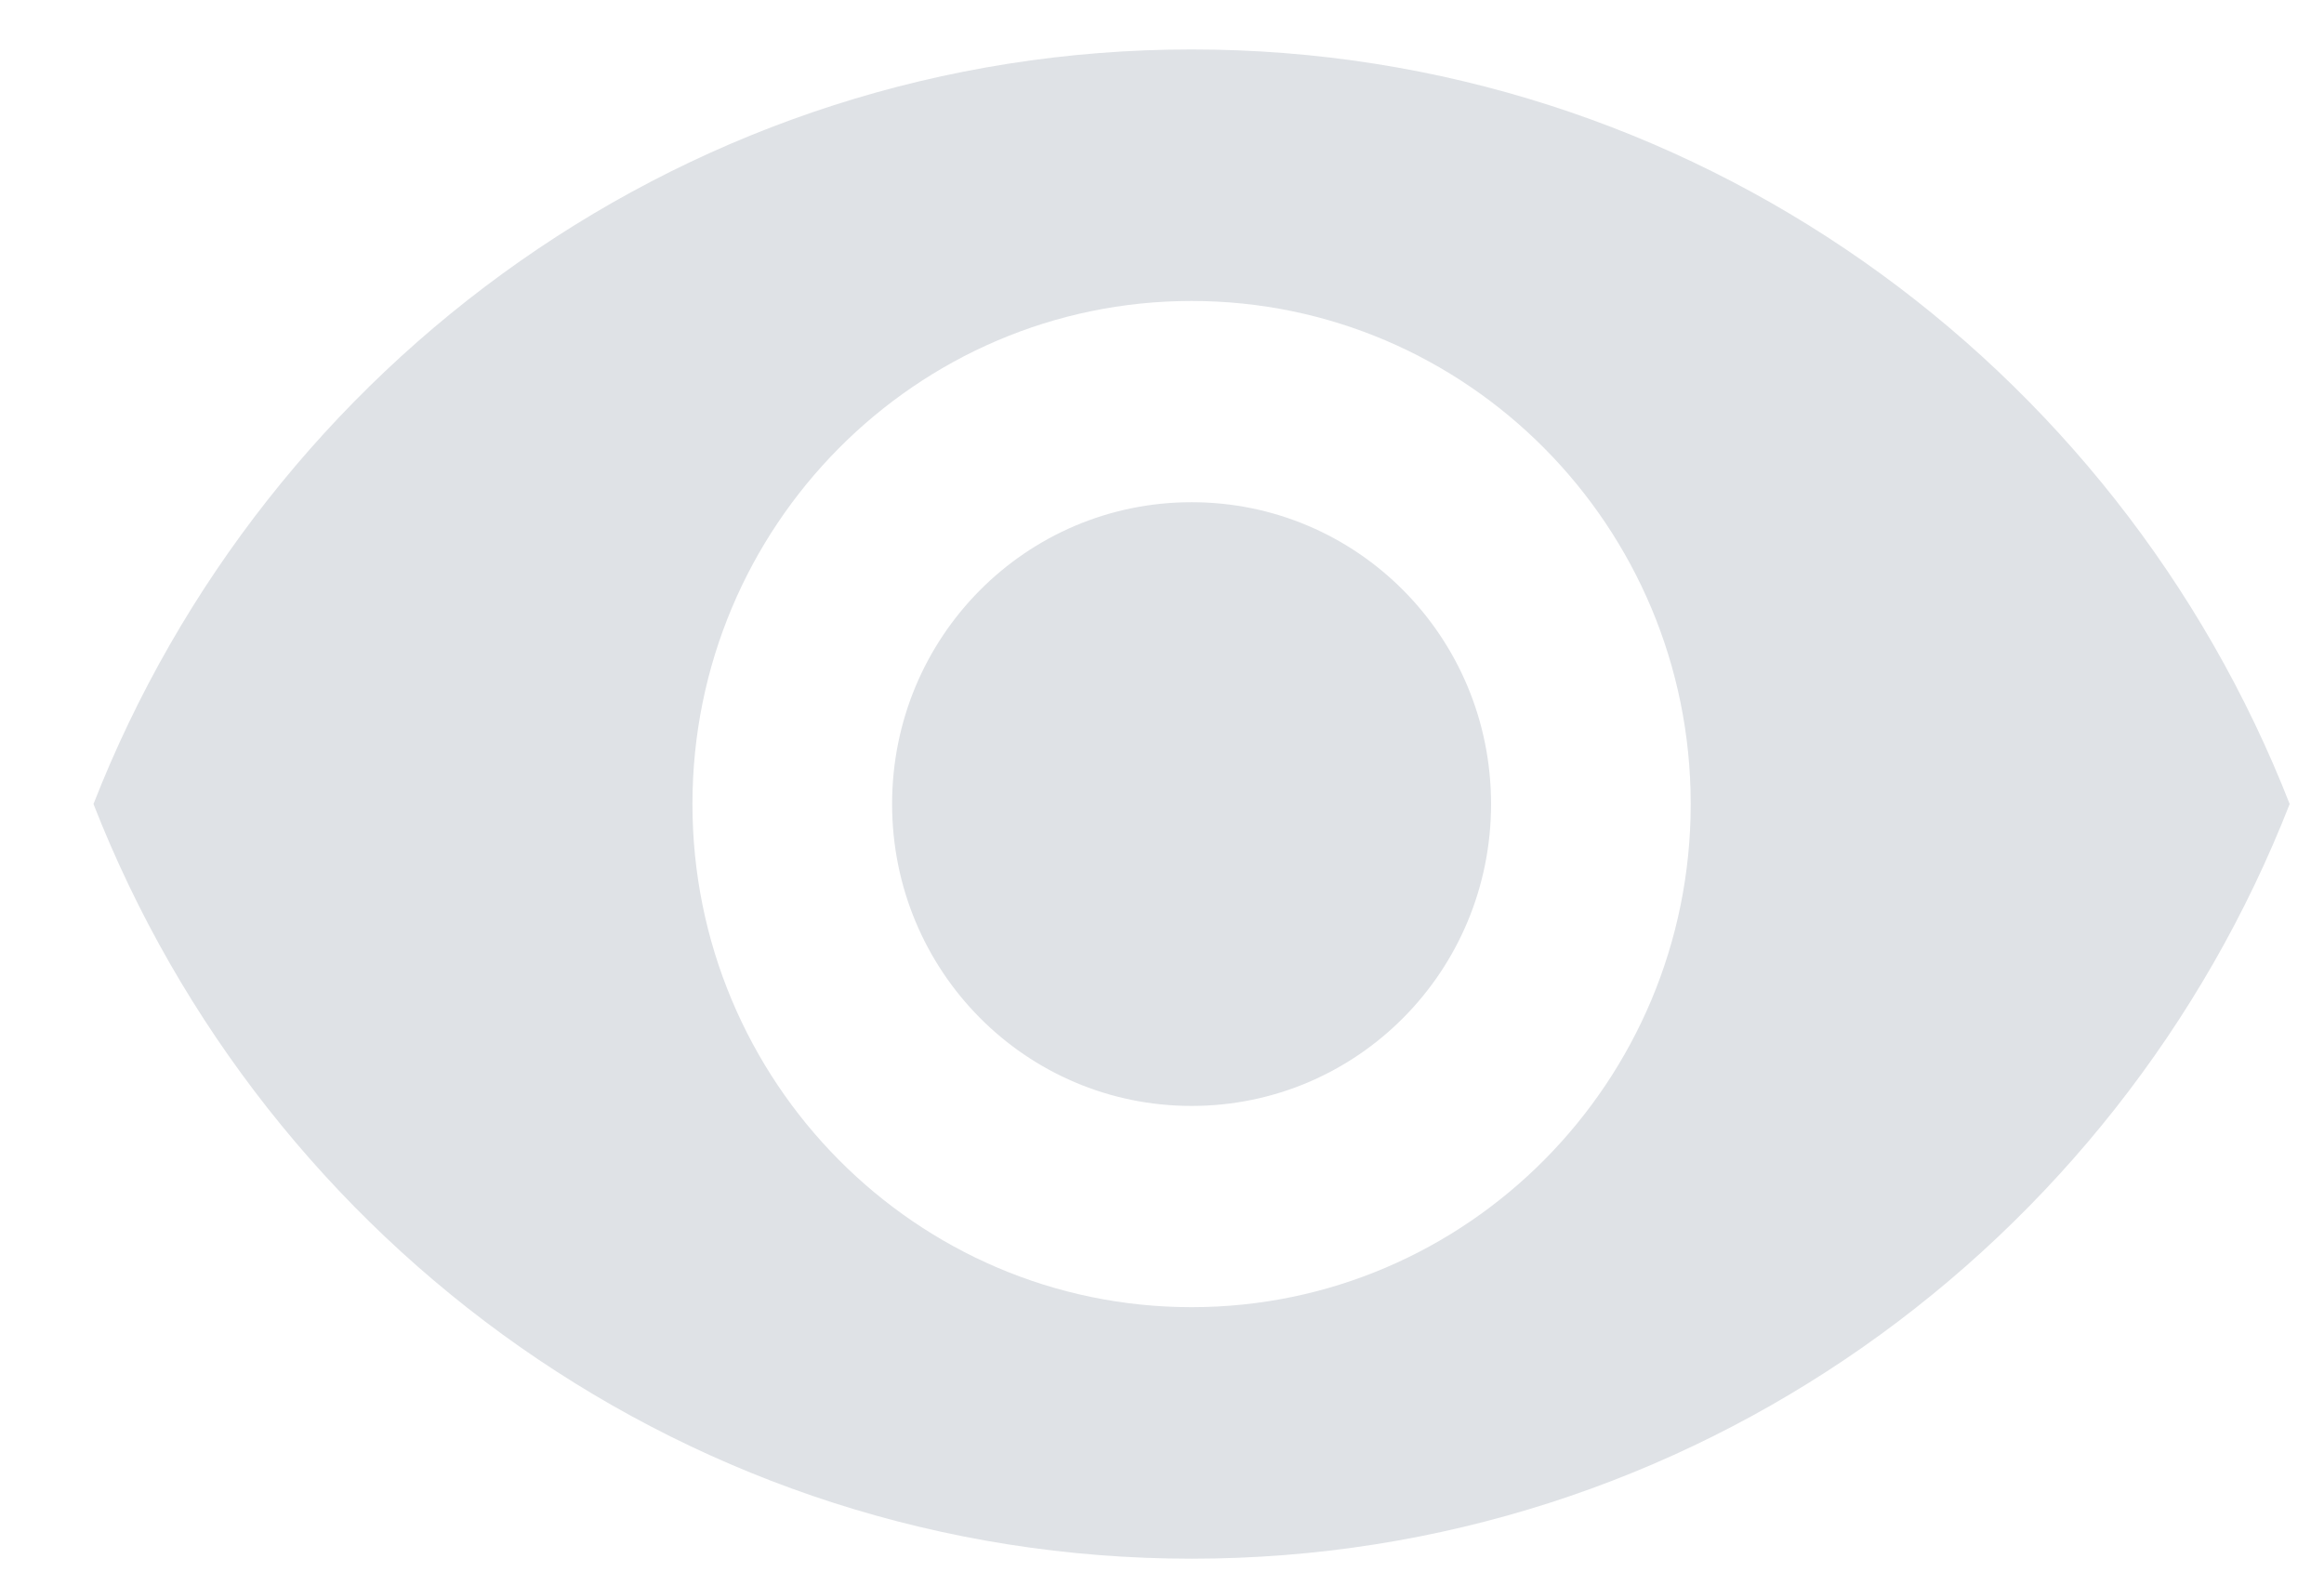
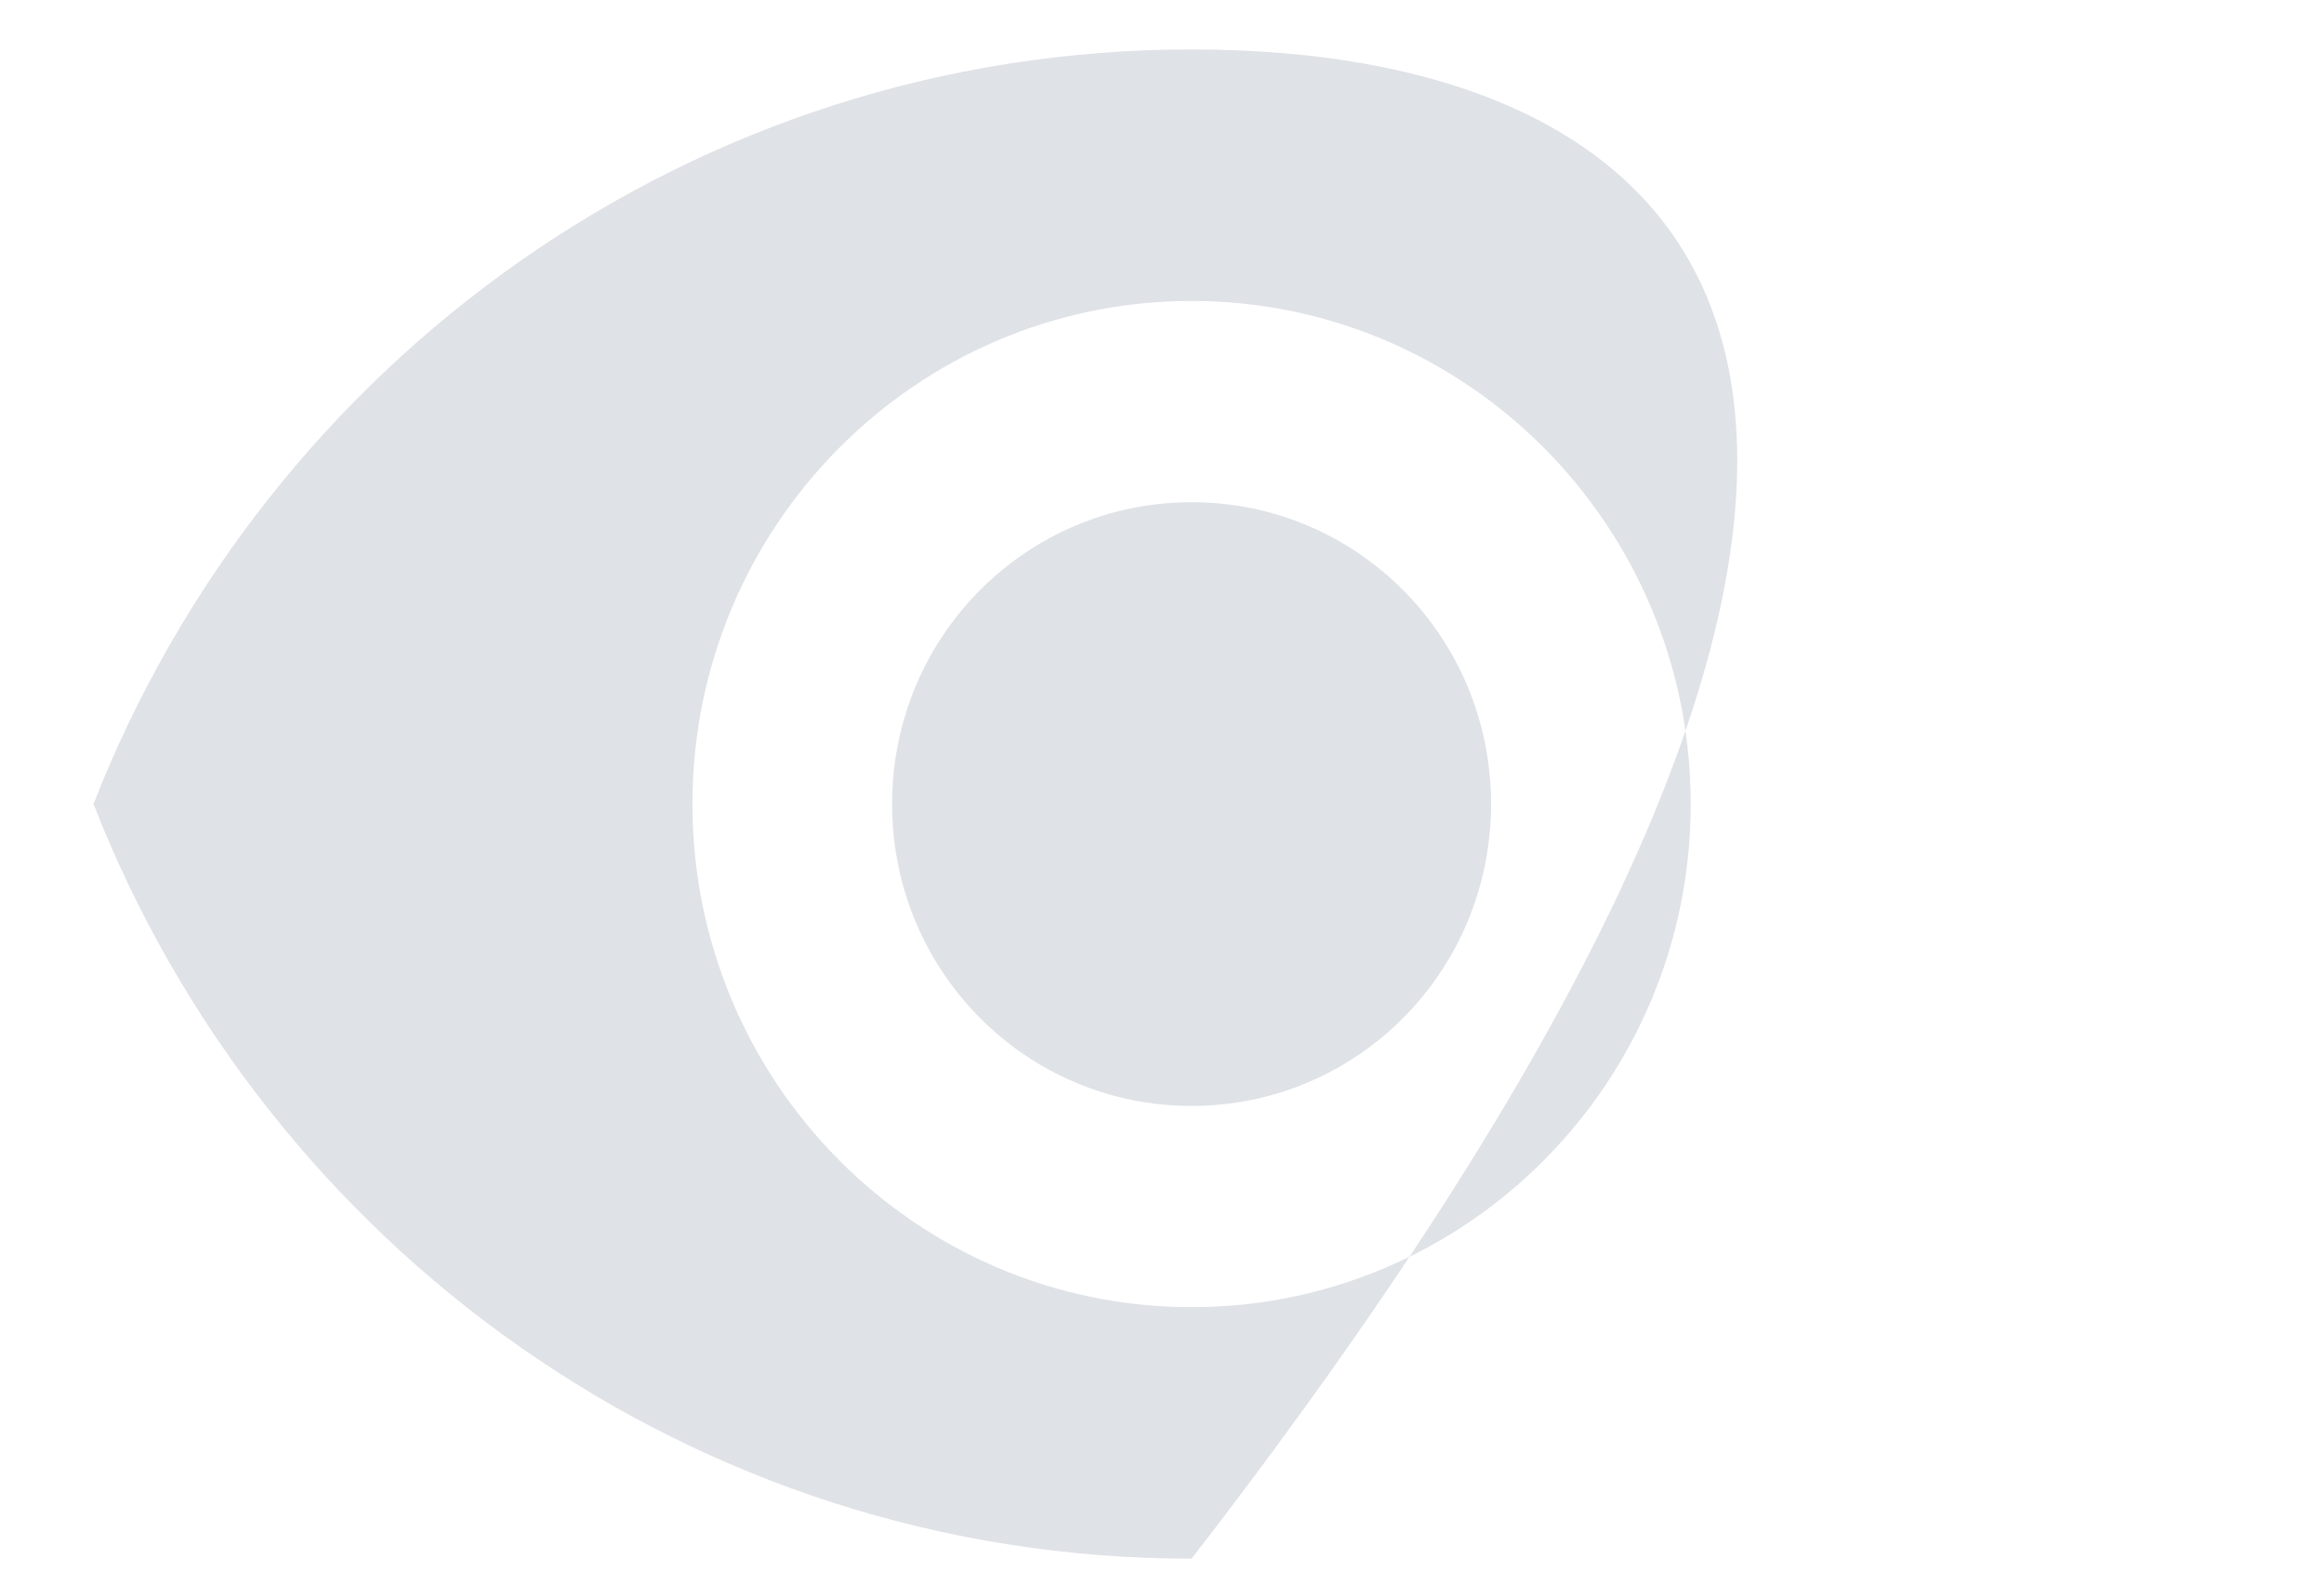
<svg xmlns="http://www.w3.org/2000/svg" xmlns:xlink="http://www.w3.org/1999/xlink" width="22" height="15" viewBox="0 0 22 15">
  <defs>
-     <path id="eye-a" d="M413.28,18.468 C408.555,18.468 404.52,21.43 402.885,25.611 C404.52,29.793 408.555,32.755 413.28,32.755 C418.005,32.755 422.04,29.793 423.675,25.611 C422.04,21.43 418.005,18.468 413.28,18.468 Z M413.28,30.374 C410.672,30.374 408.555,28.24 408.555,25.611 C408.555,22.983 410.672,20.849 413.28,20.849 C415.888,20.849 418.005,22.983 418.005,25.611 C418.005,28.24 415.888,30.374 413.28,30.374 Z M413.28,22.754 C411.711,22.754 410.445,24.03 410.445,25.611 C410.445,27.193 411.711,28.469 413.28,28.469 C414.849,28.469 416.115,27.193 416.115,25.611 C416.115,24.03 414.849,22.754 413.28,22.754 Z" />
+     <path id="eye-a" d="M413.28,18.468 C408.555,18.468 404.52,21.43 402.885,25.611 C404.52,29.793 408.555,32.755 413.28,32.755 C422.04,21.43 418.005,18.468 413.28,18.468 Z M413.28,30.374 C410.672,30.374 408.555,28.24 408.555,25.611 C408.555,22.983 410.672,20.849 413.28,20.849 C415.888,20.849 418.005,22.983 418.005,25.611 C418.005,28.24 415.888,30.374 413.28,30.374 Z M413.28,22.754 C411.711,22.754 410.445,24.03 410.445,25.611 C410.445,27.193 411.711,28.469 413.28,28.469 C414.849,28.469 416.115,27.193 416.115,25.611 C416.115,24.03 414.849,22.754 413.28,22.754 Z" />
  </defs>
  <use fill="#DFE2E6" fill-rule="evenodd" transform="translate(-402 -18)" xlink:href="#eye-a" />
</svg>